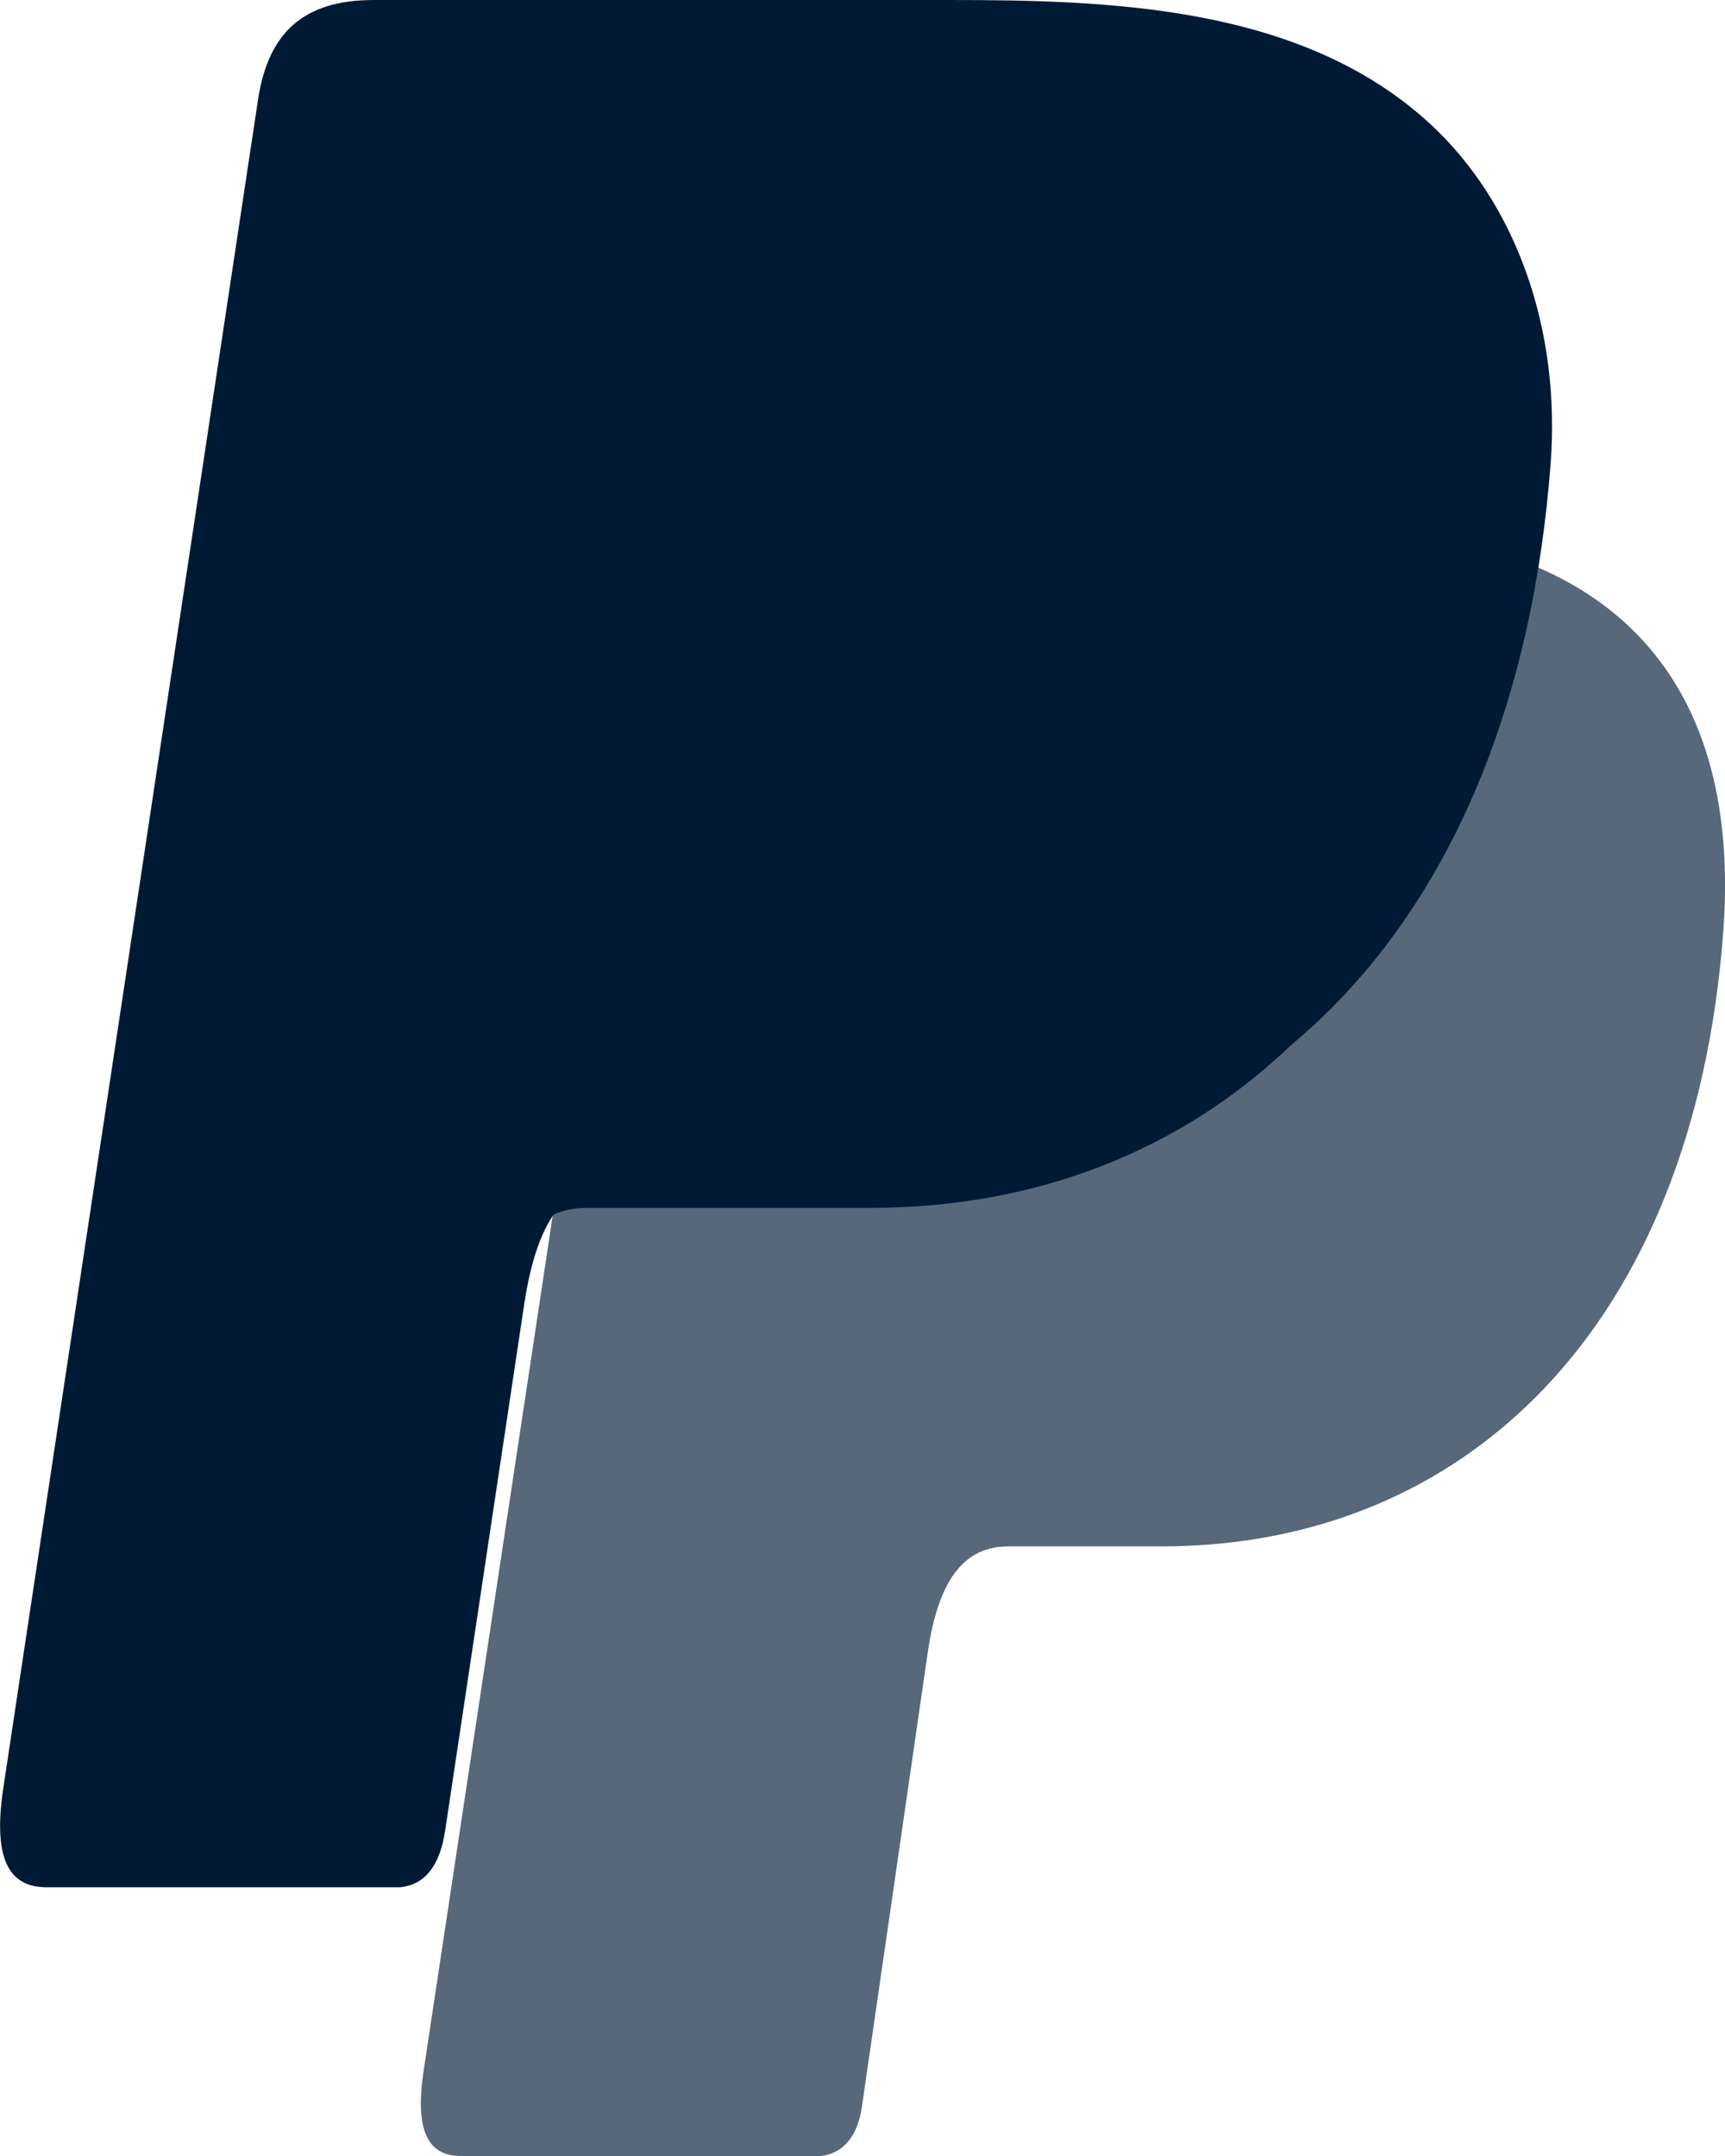
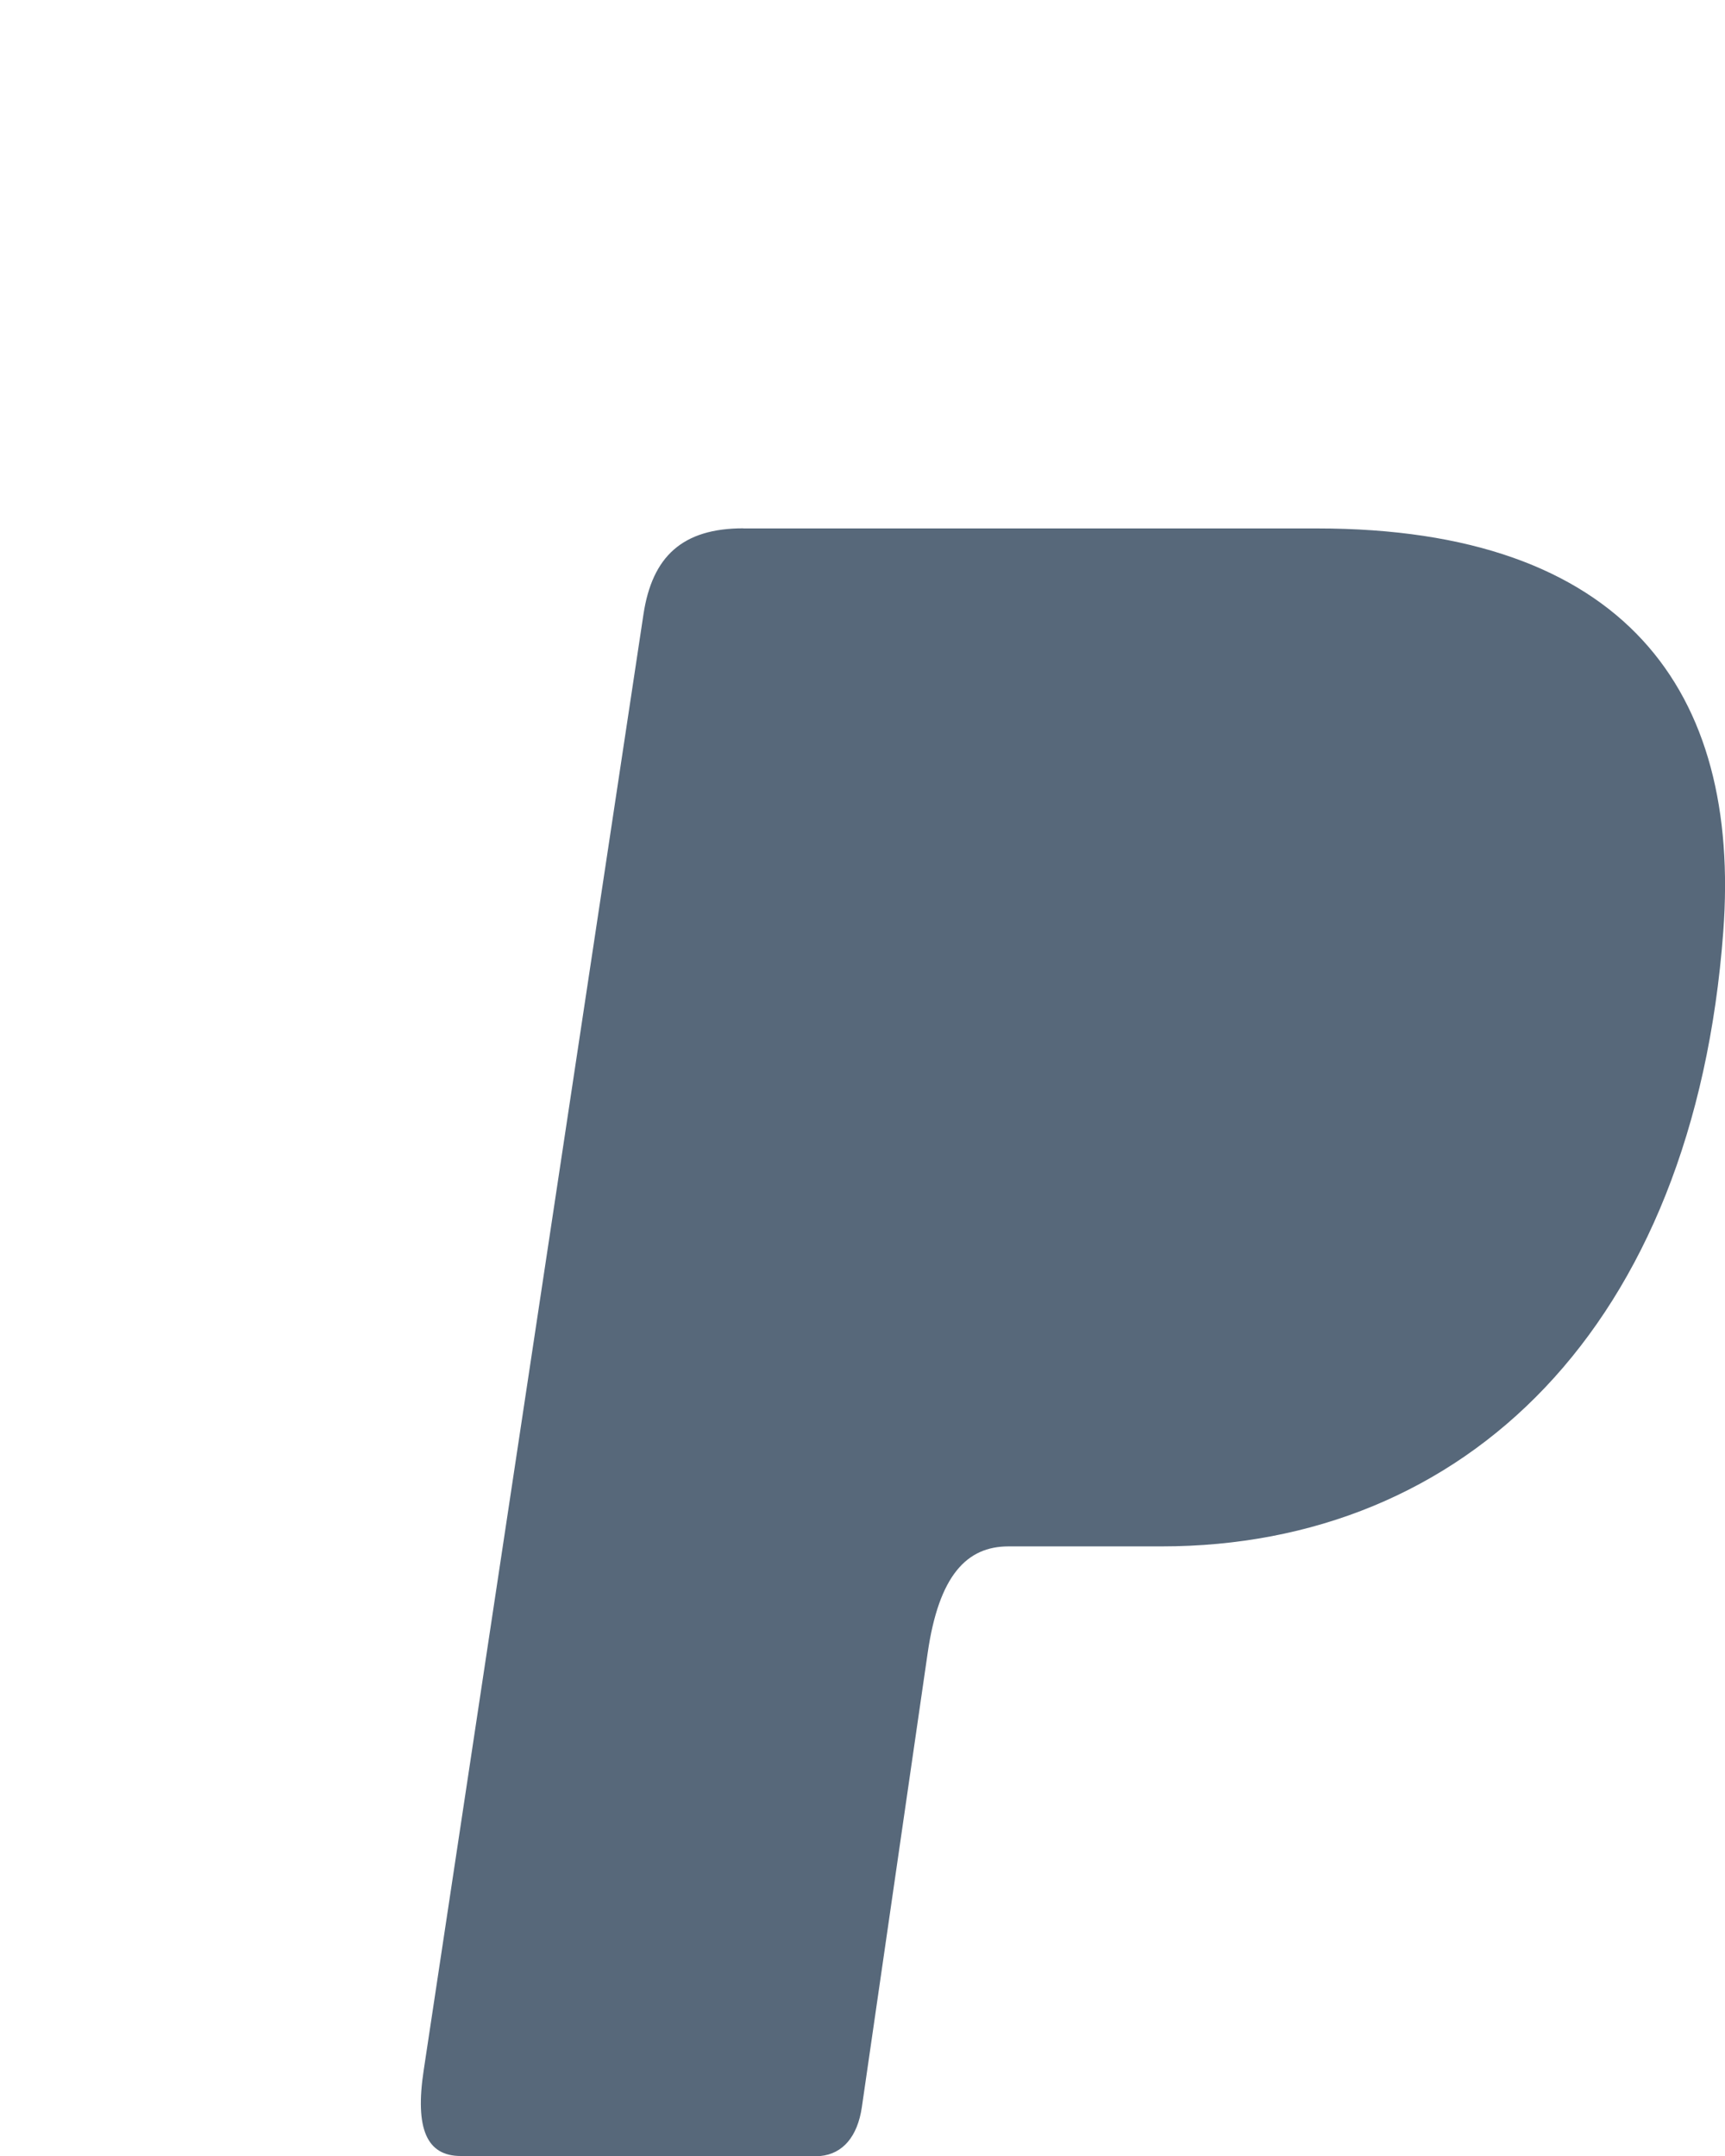
<svg xmlns="http://www.w3.org/2000/svg" width="16" height="20" viewBox="0 0 16 20">
  <g fill="#001A35" fill-rule="evenodd">
-     <path d="M3.468 0h5.327c1.501 0 3.28.051 4.471 1.15.795.734 1.213 1.903 1.116 3.159-.326 4.257-2.76 6.641-6.023 6.641H5.732c-.448 0-.744.31-.87 1.15l-.733 4.881c-.048.317-.18.503-.419.526H.43c-.365 0-.494-.292-.399-.923L2.393.926C2.488.3 2.816 0 3.468 0" />
    <path d="M6.894 4.902h5.322c2.858 0 3.934 1.513 3.768 3.74-.274 3.673-2.396 5.703-5.21 5.703h-1.42c-.386 0-.646.267-.75.992l-.61 4.21c-.04.273-.177.433-.384.453H4.273c-.314 0-.426-.251-.343-.796L5.968 5.701c.081-.541.364-.8.926-.8" fill-opacity=".66" />
-     <path d="m4.684 11.863.93-6.162c.082-.541.365-.799.927-.799h5.323c.88 0 1.592.144 2.15.409-.535 3.789-2.876 5.894-5.943 5.894H5.444c-.346 0-.605.185-.76.658" />
  </g>
</svg>